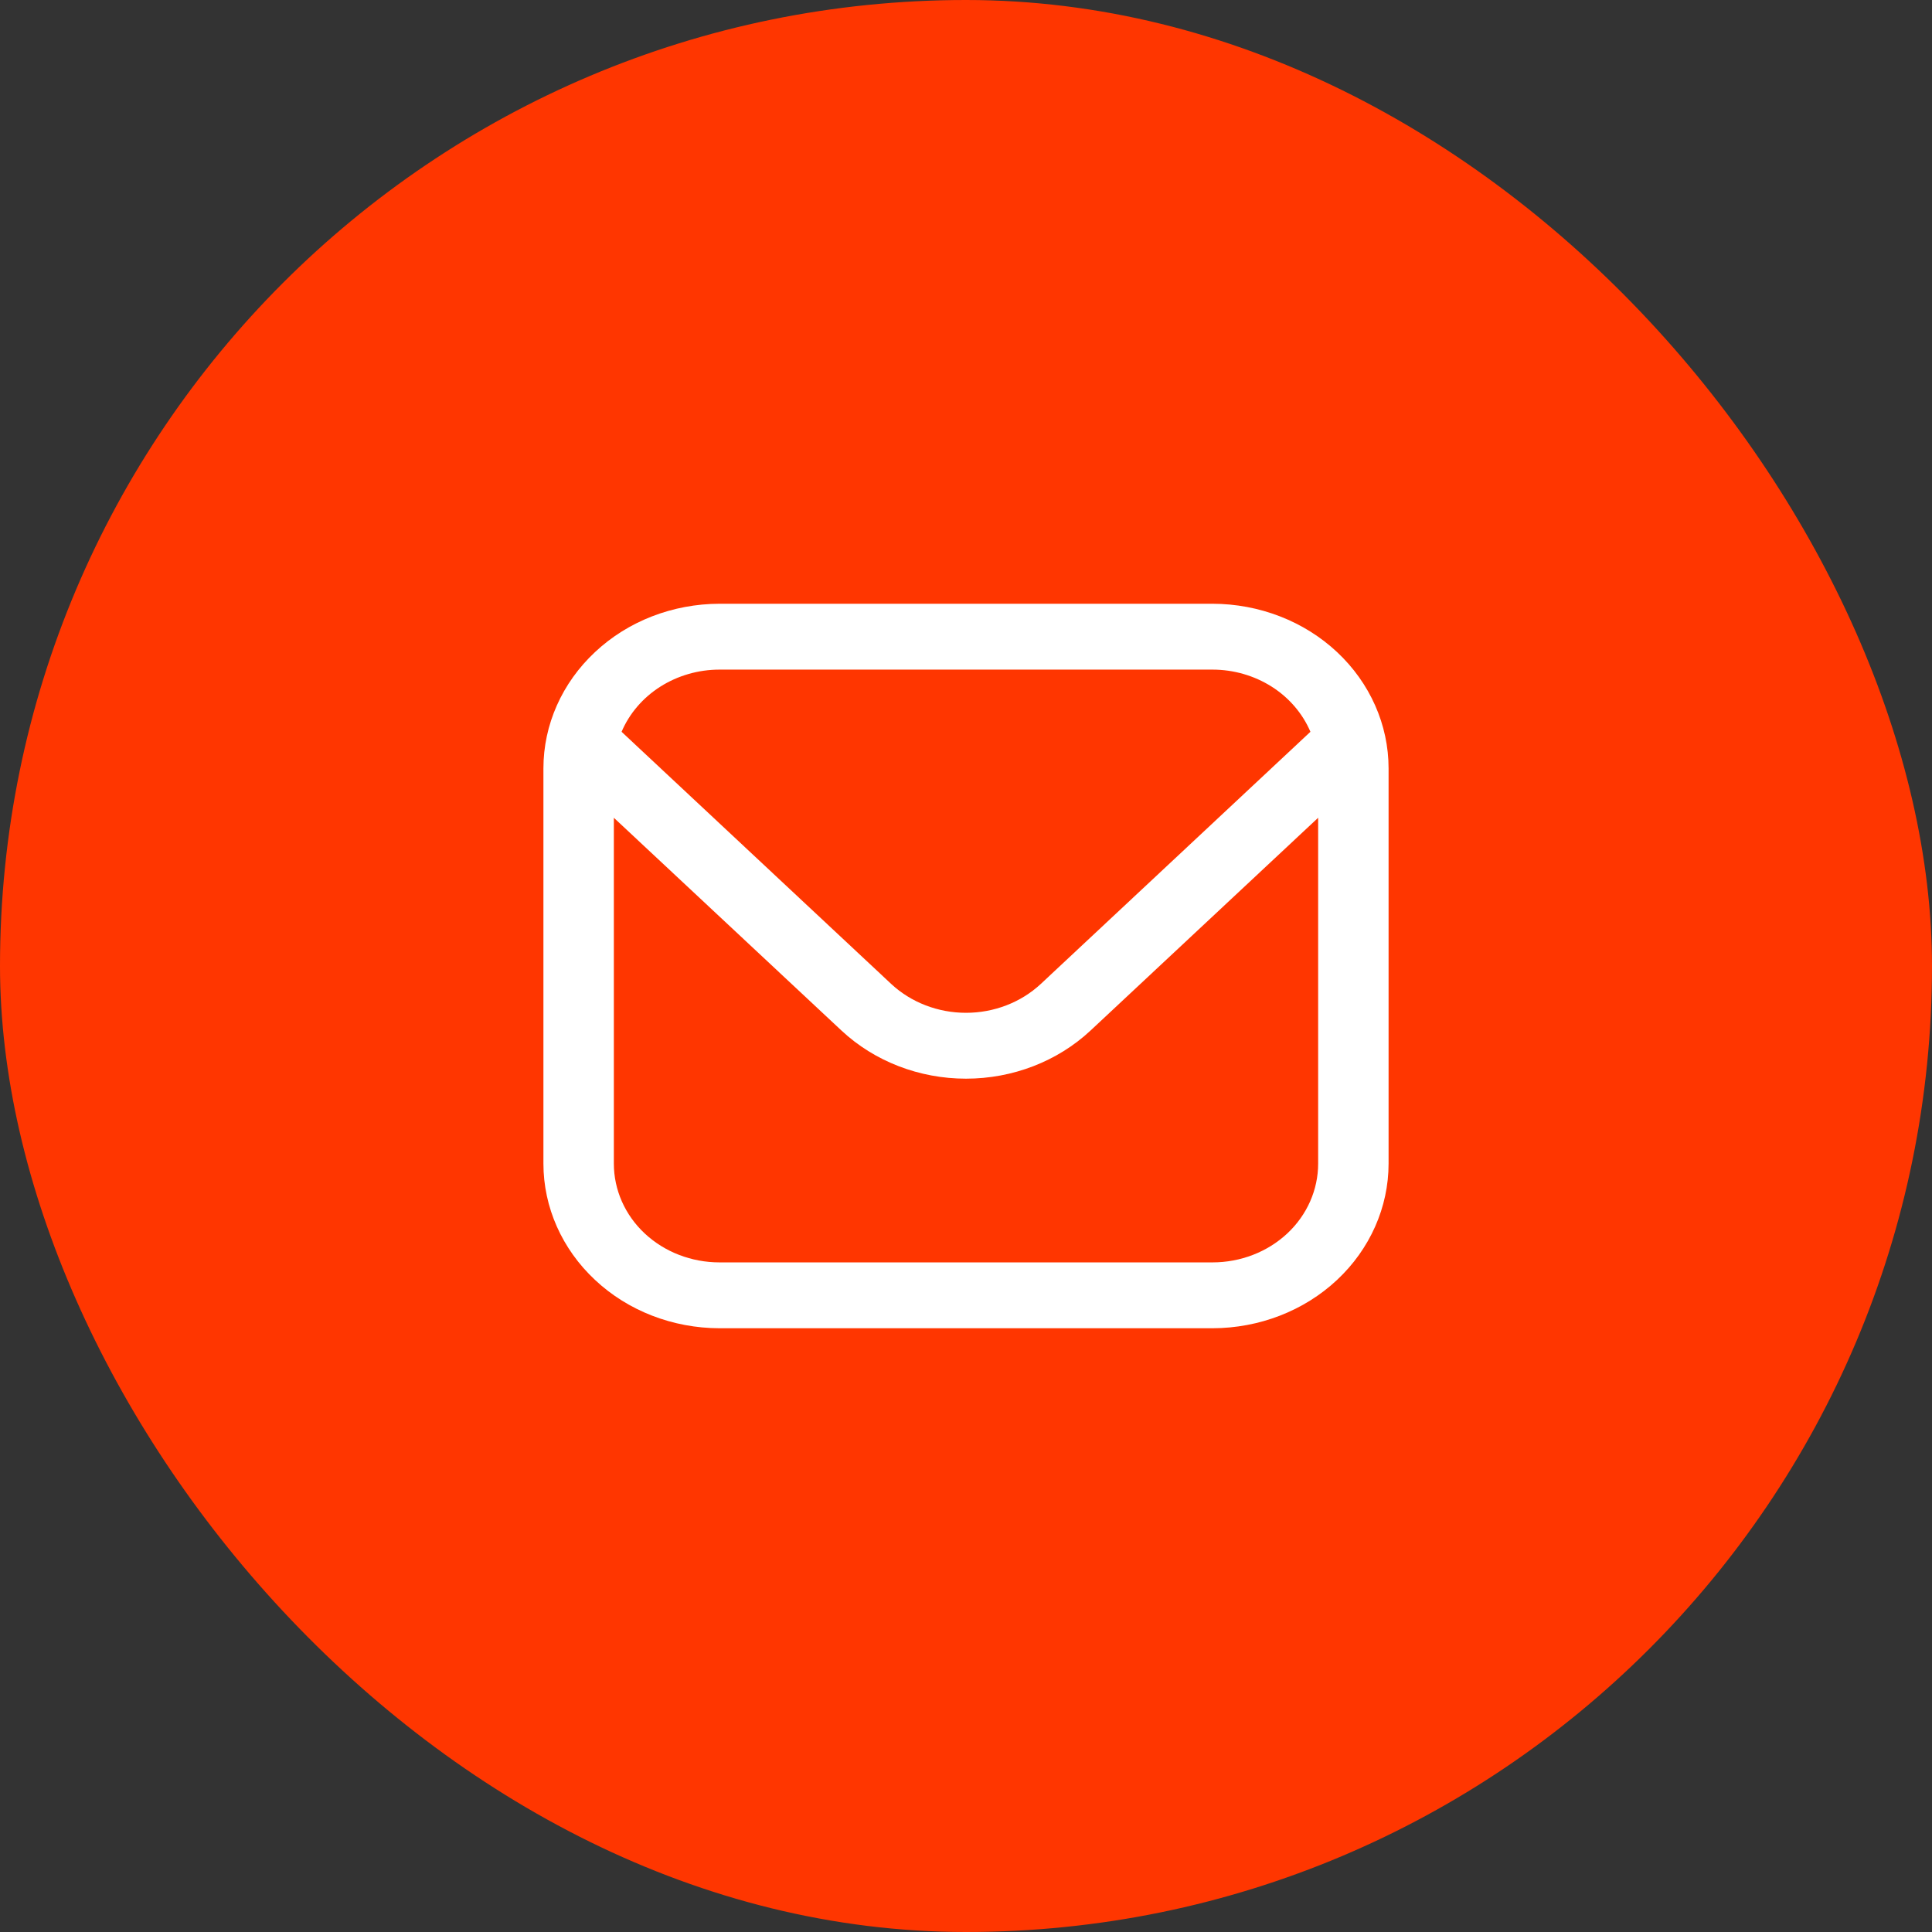
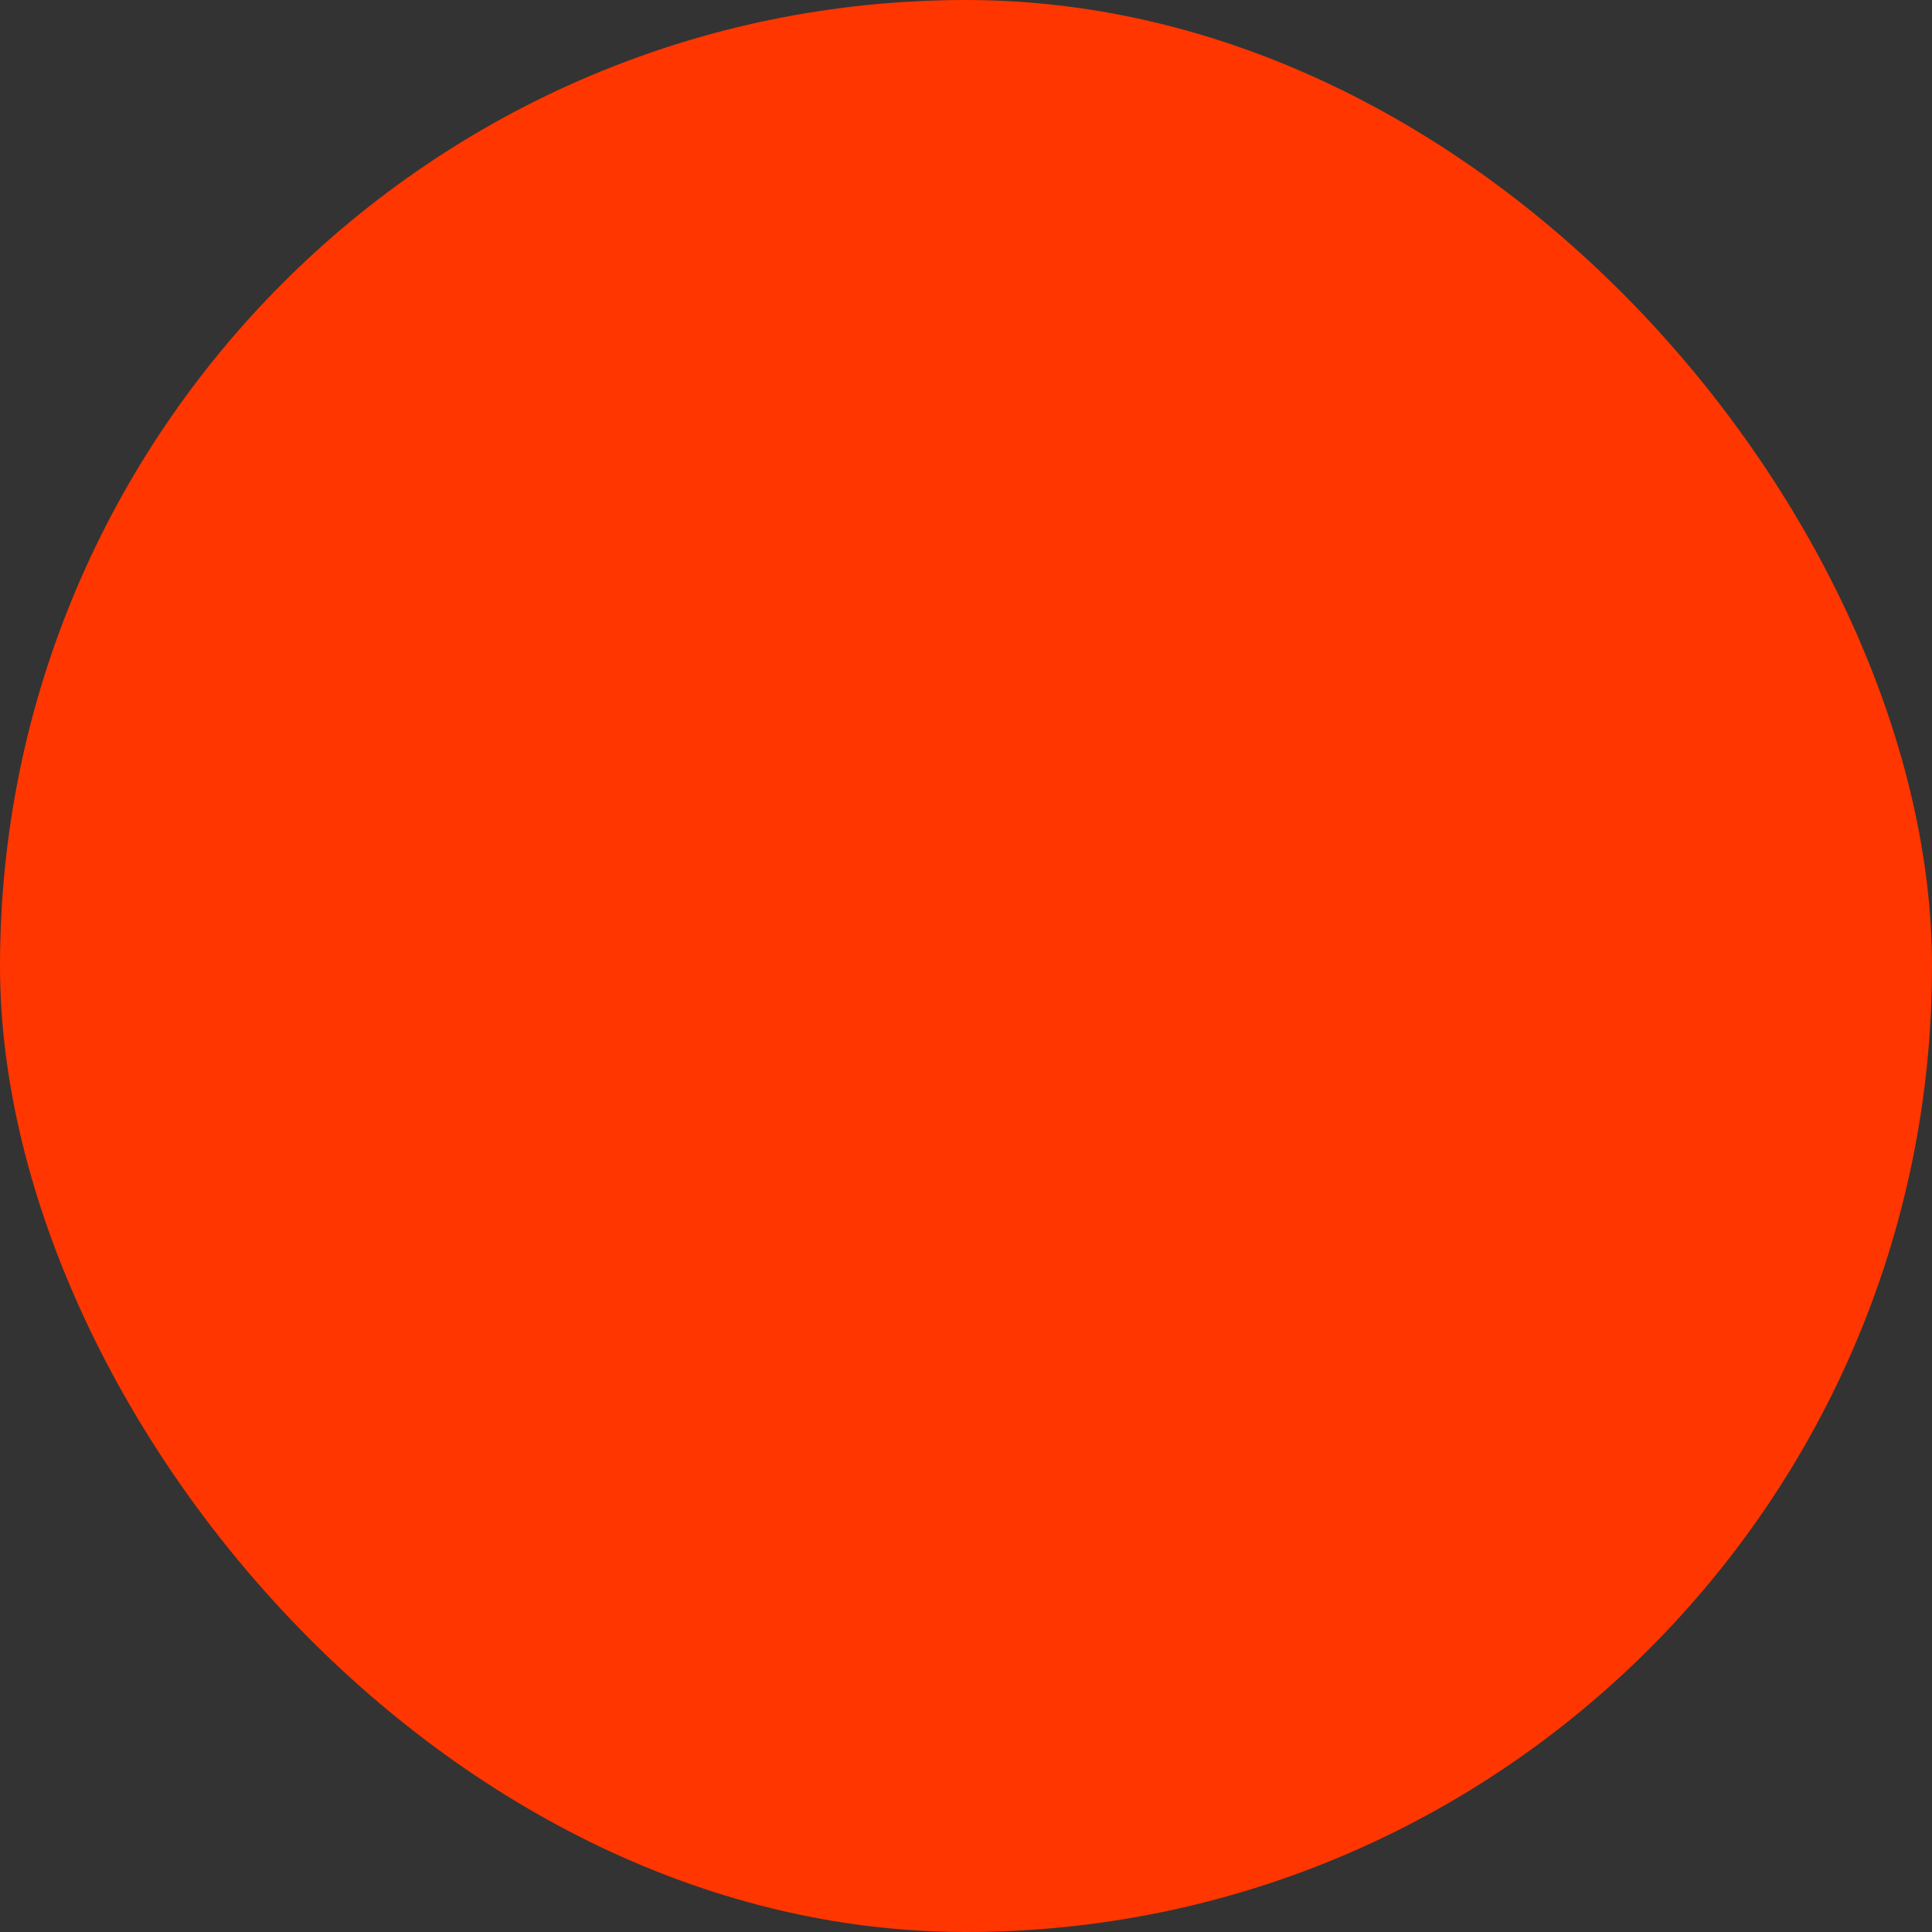
<svg xmlns="http://www.w3.org/2000/svg" width="22" height="22" viewBox="0 0 22 22" fill="none">
  <rect x="0" y="0" width="22" height="22" fill="#333333" stroke="none" />
  <rect width="22" height="22" rx="11" fill="#FF3600" />
-   <path d="M13.807 6.875H8.193C7.661 6.876 7.151 7.073 6.776 7.425C6.4 7.776 6.188 8.253 6.188 8.75V13.25C6.188 13.747 6.4 14.224 6.776 14.575C7.151 14.927 7.661 15.124 8.193 15.125H13.807C14.339 15.124 14.849 14.927 15.225 14.575C15.6 14.224 15.812 13.747 15.812 13.25V8.75C15.812 8.253 15.6 7.776 15.225 7.425C14.849 7.073 14.339 6.876 13.807 6.875ZM8.193 7.625H13.807C14.047 7.625 14.282 7.693 14.481 7.819C14.679 7.945 14.833 8.124 14.922 8.333L11.851 11.205C11.625 11.415 11.319 11.533 11 11.533C10.681 11.533 10.375 11.415 10.149 11.205L7.078 8.333C7.167 8.124 7.321 7.945 7.519 7.819C7.718 7.693 7.953 7.625 8.193 7.625ZM13.807 14.375H8.193C7.874 14.375 7.568 14.257 7.342 14.046C7.116 13.835 6.99 13.548 6.99 13.25V9.312L9.582 11.735C9.958 12.086 10.468 12.283 11 12.283C11.532 12.283 12.042 12.086 12.418 11.735L15.01 9.312V13.25C15.01 13.548 14.884 13.835 14.658 14.046C14.432 14.257 14.126 14.375 13.807 14.375Z" fill="white" />
</svg>